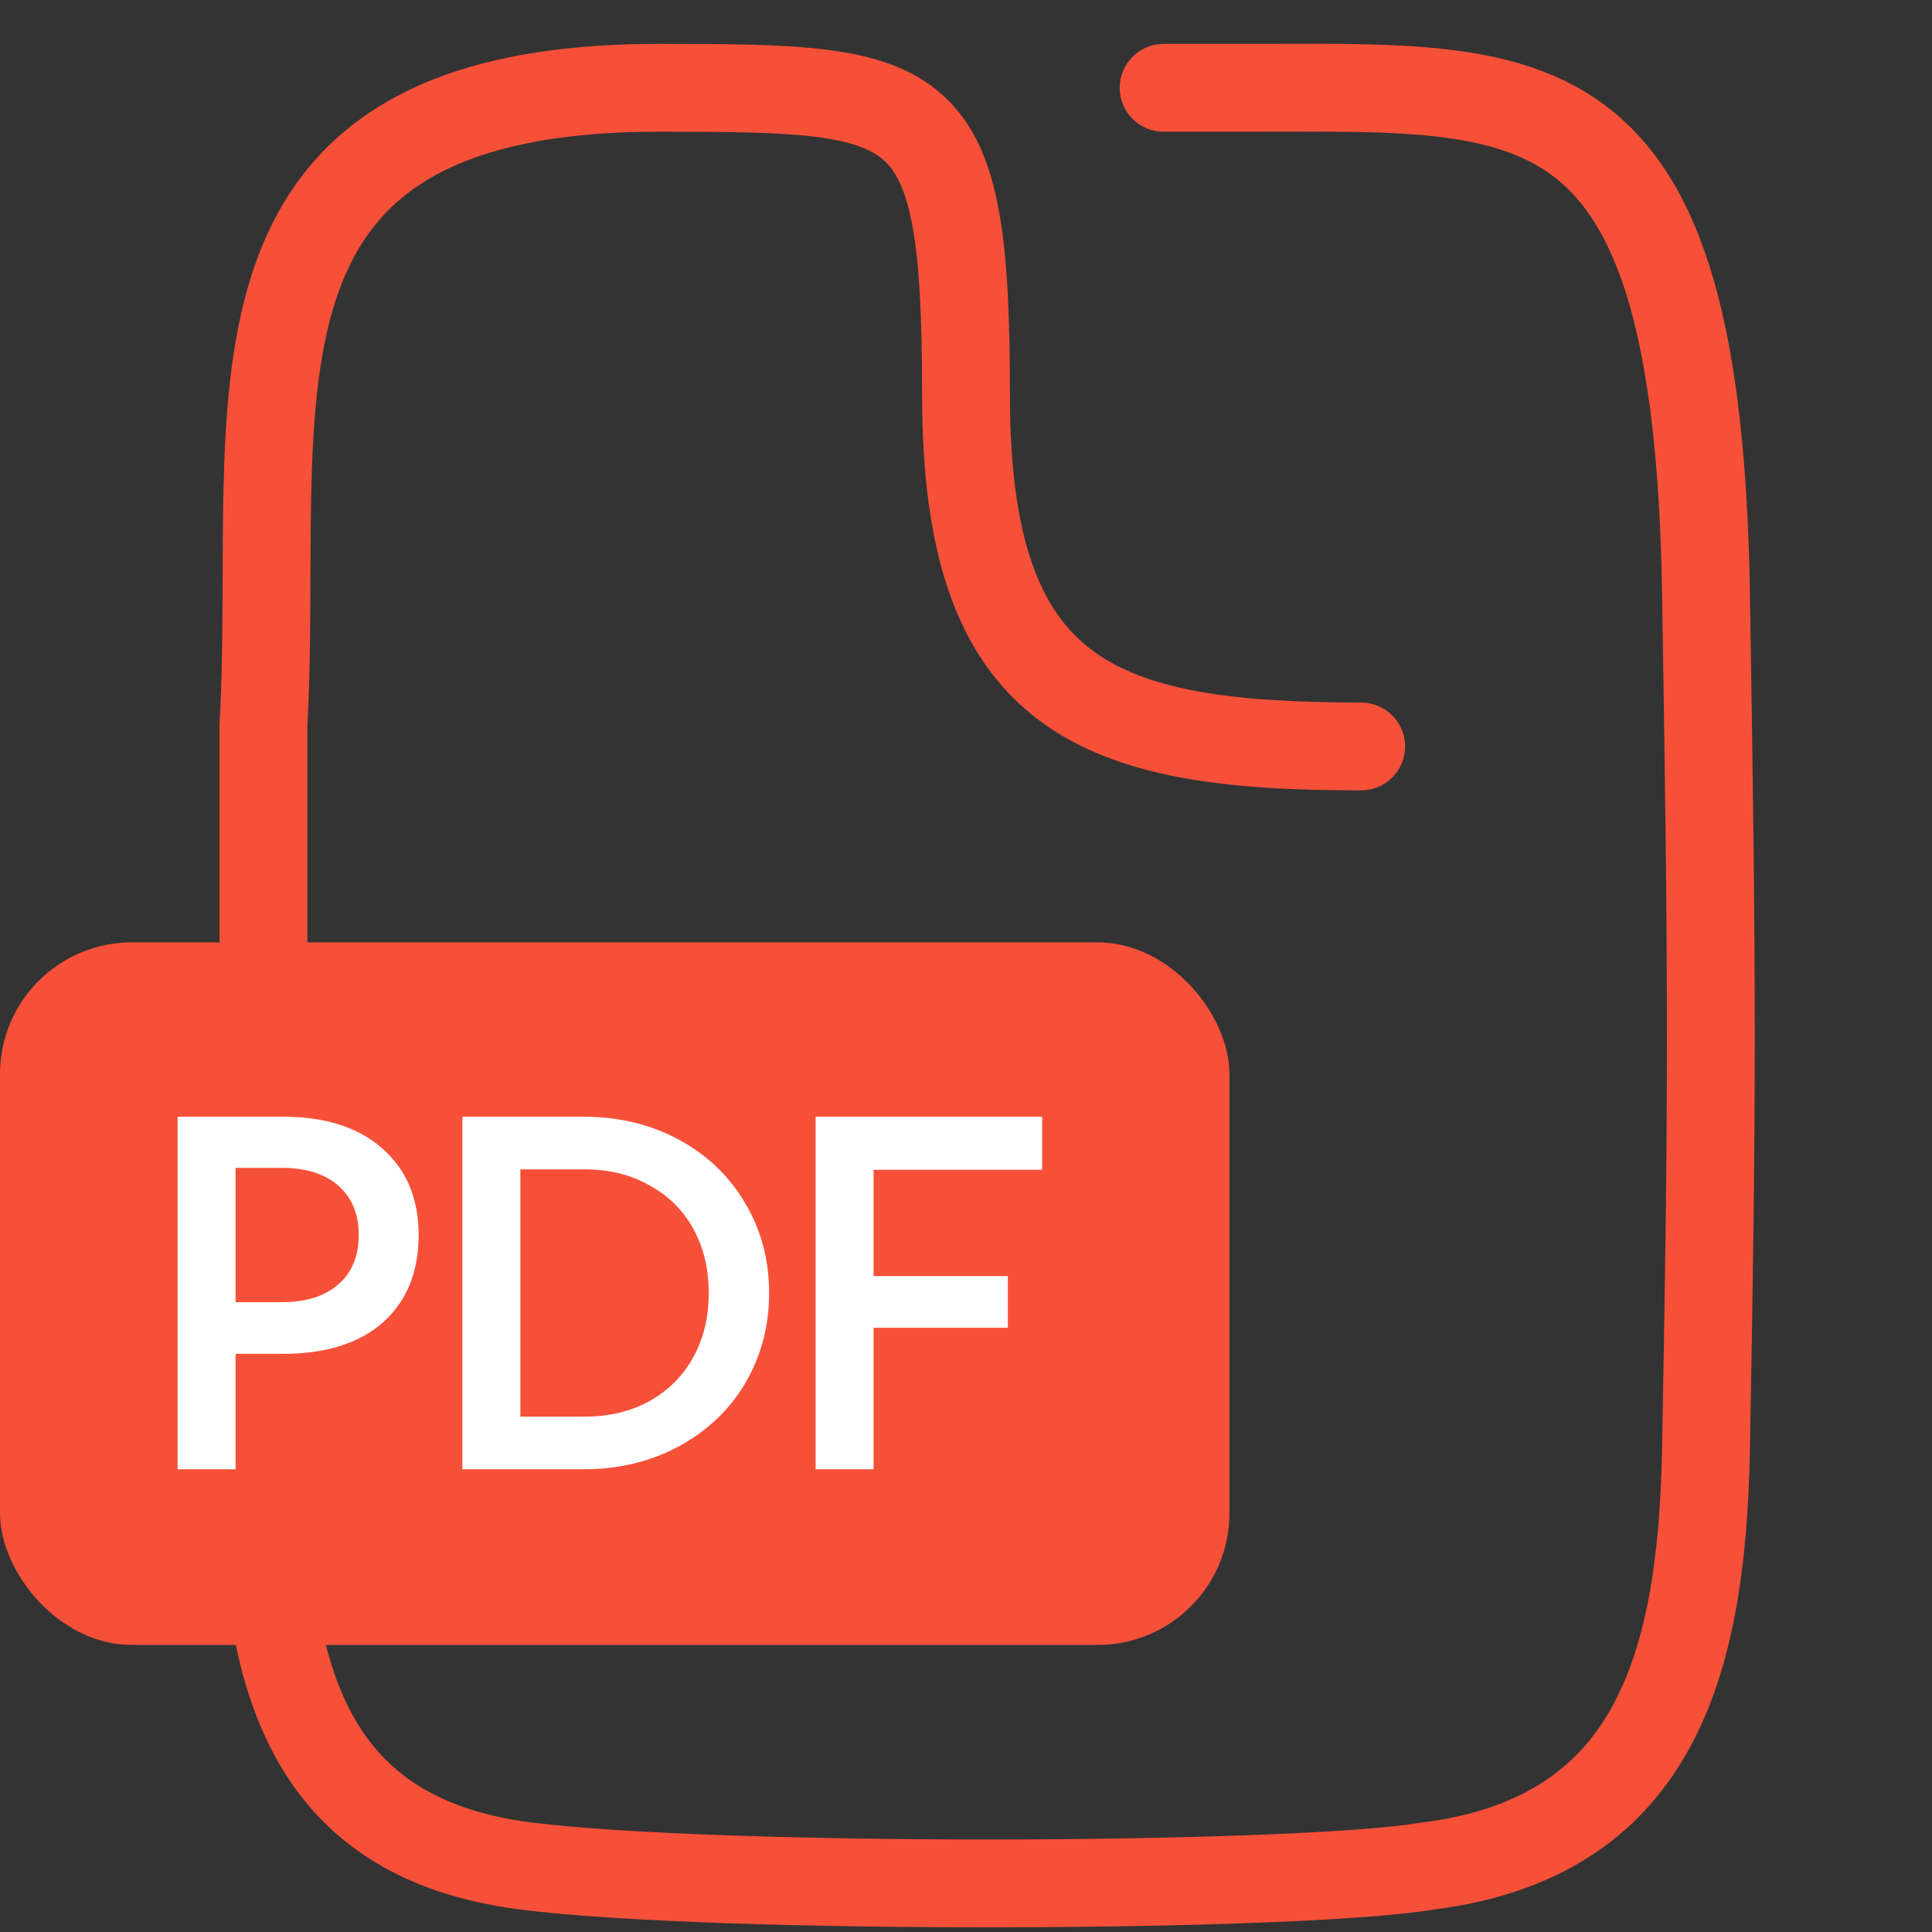
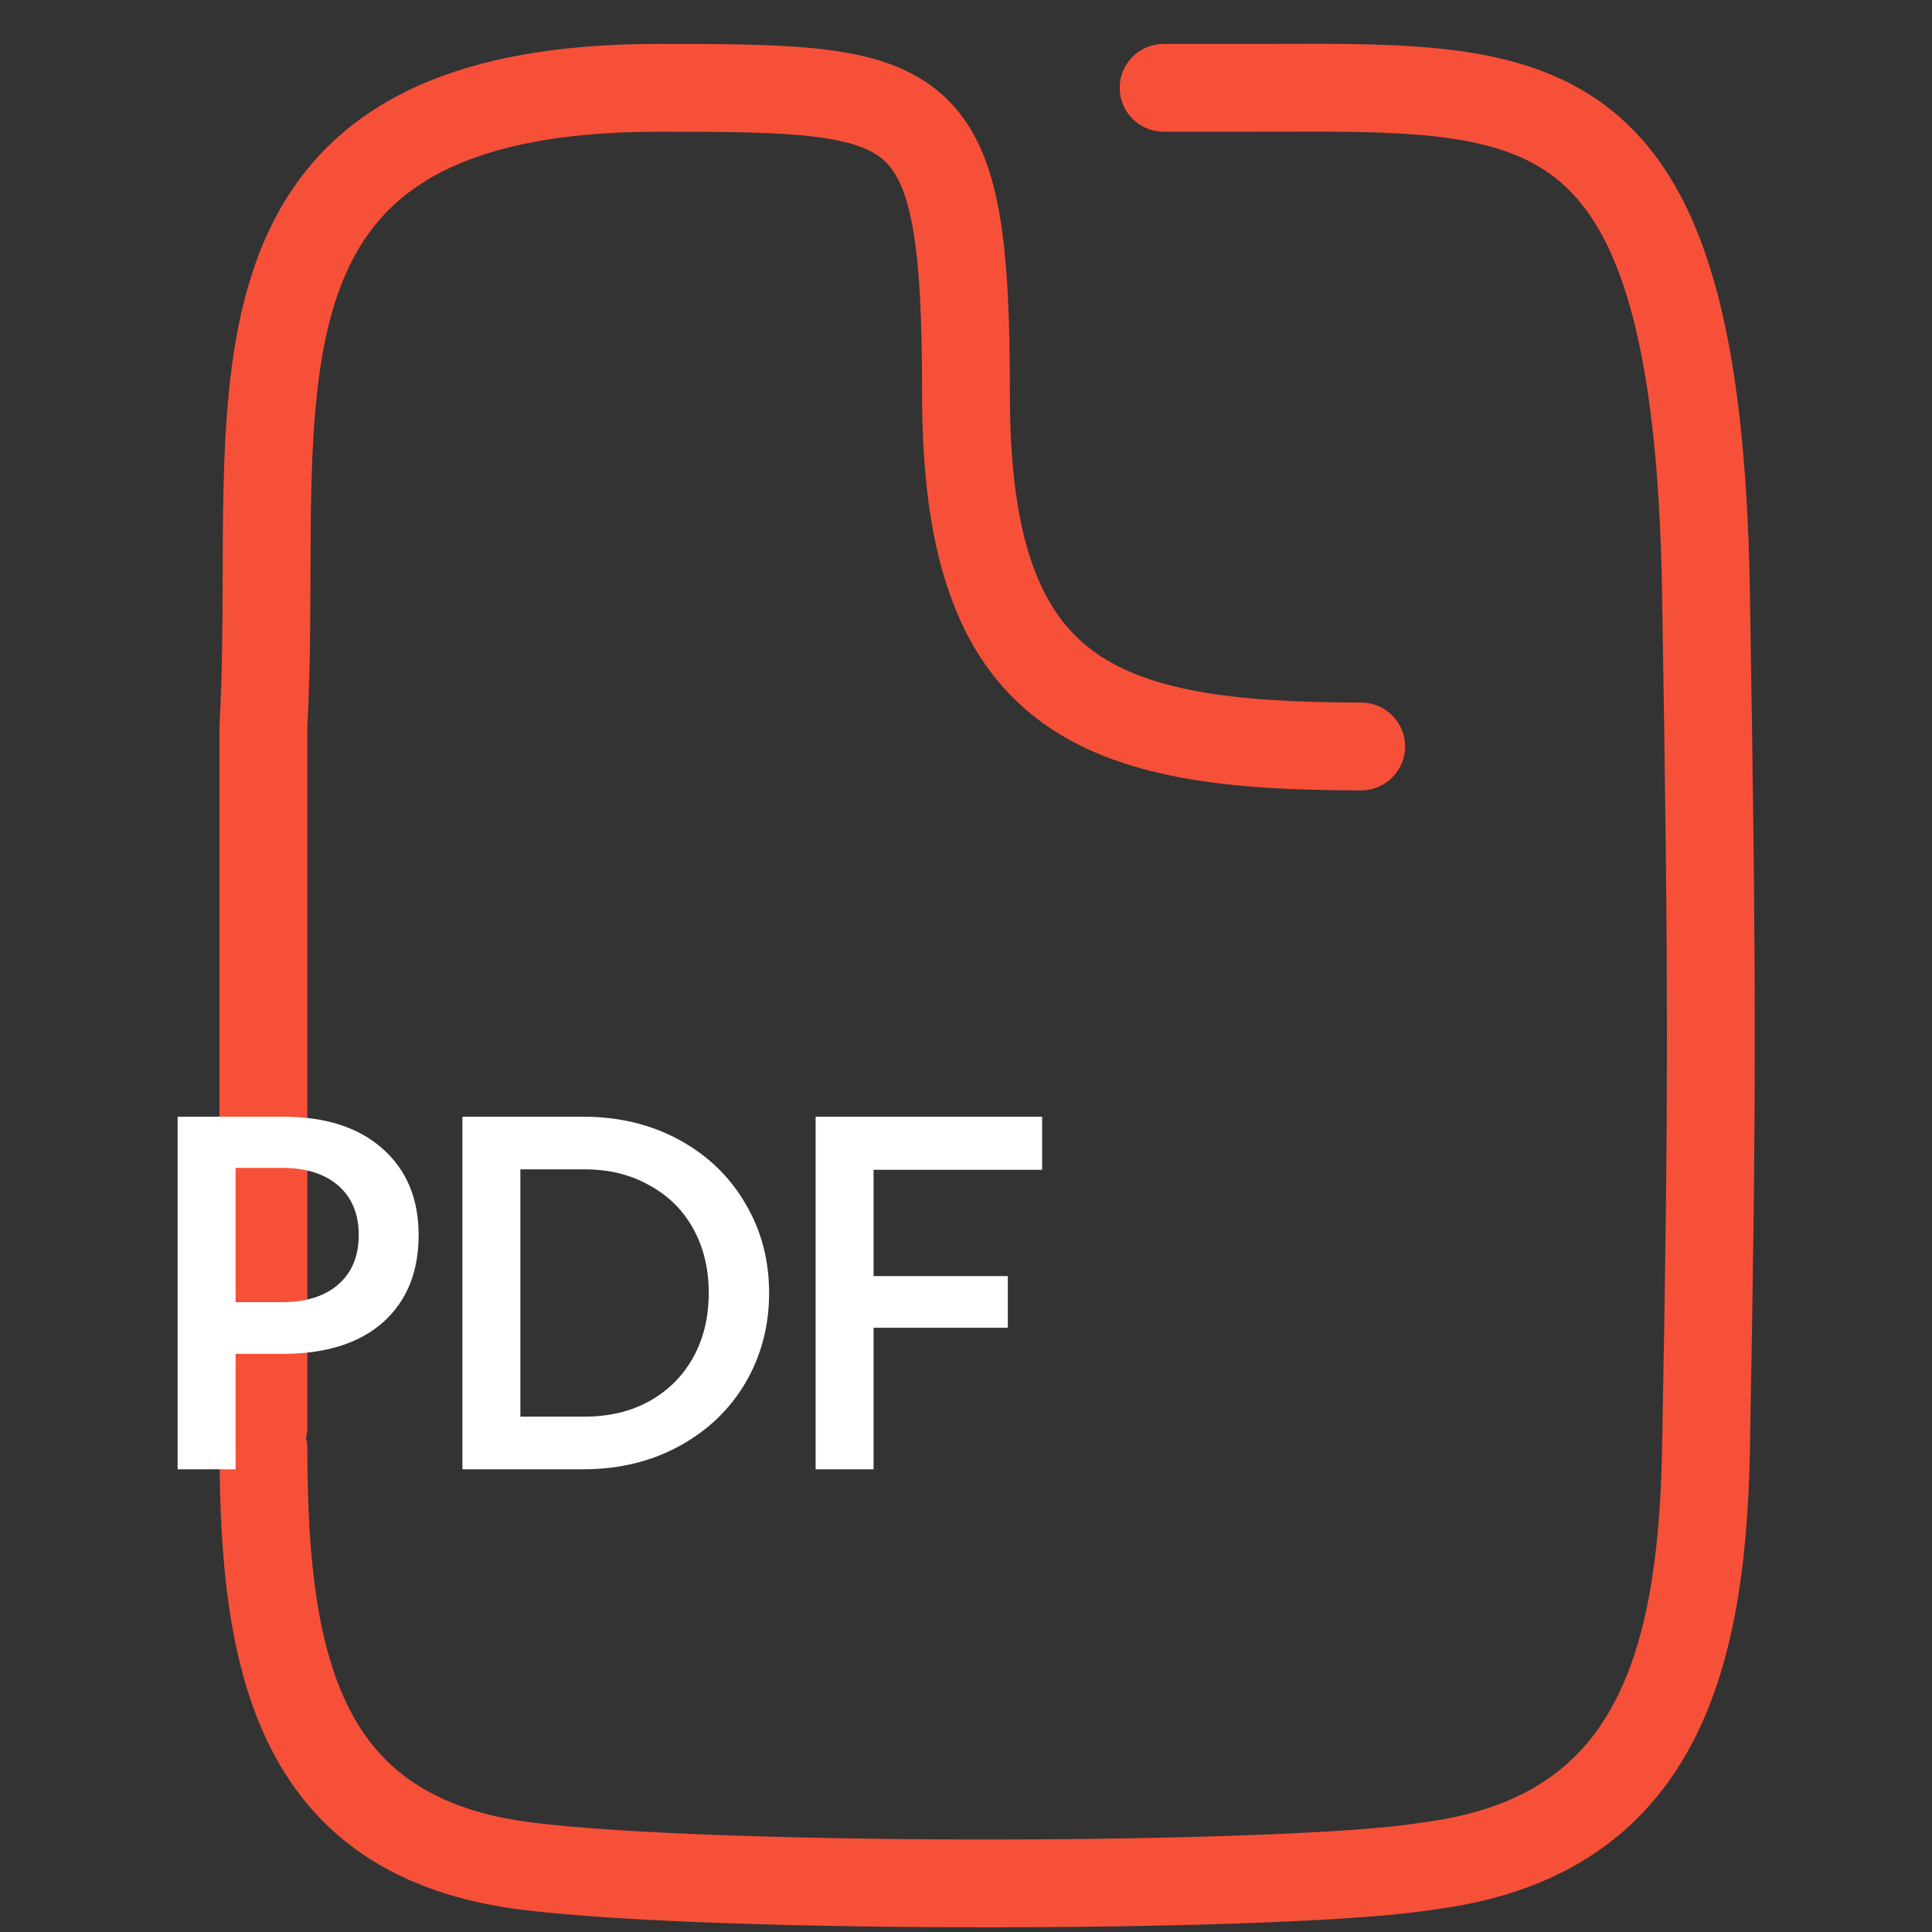
<svg xmlns="http://www.w3.org/2000/svg" width="44" height="44" viewBox="0 0 44 44" fill="none">
  <rect x="0" y="0" width="44" height="44" fill="#333333" stroke="none" />
  <path fill-rule="evenodd" clip-rule="evenodd" d="M29.134 2.999L29.134 2.999C30.489 2.995 31.641 2.992 32.661 3.104C33.852 3.235 34.73 3.513 35.408 4.04C36.078 4.561 36.669 5.414 37.104 6.919C37.542 8.437 37.805 10.555 37.853 13.517C38 22.506 38 24.995 37.853 32.982C37.808 35.448 37.506 37.452 36.699 38.896C35.938 40.257 34.67 41.221 32.376 41.508C32.359 41.51 32.343 41.512 32.327 41.515C30.916 41.748 26.983 41.887 22.768 41.893C18.563 41.899 14.246 41.773 12.124 41.508C9.836 41.222 8.647 40.267 7.96 38.927C7.221 37.487 7 35.486 7 33C7 32.914 6.989 32.83 6.968 32.75C6.989 32.67 7 32.587 7 32.5V16.528C7.063 15.375 7.067 14.186 7.071 13.057V13.057C7.074 12.421 7.076 11.803 7.088 11.222C7.125 9.54 7.246 8.076 7.638 6.86C8.02 5.678 8.647 4.757 9.712 4.108C10.805 3.442 12.459 3 15 3C16.552 3 17.688 3.007 18.558 3.114C19.424 3.221 19.863 3.411 20.13 3.651C20.387 3.883 20.626 4.291 20.784 5.168C20.944 6.052 21 7.274 21 9C21 12.56 21.767 14.967 23.646 16.39C25.444 17.751 28.018 18 31 18C31.552 18 32 17.552 32 17C32 16.448 31.552 16 31 16C27.982 16 26.056 15.706 24.854 14.795C23.733 13.947 23 12.354 23 9C23 7.269 22.947 5.888 22.752 4.812C22.556 3.728 22.194 2.818 21.468 2.164C20.75 1.518 19.822 1.255 18.802 1.129C17.785 1.004 16.513 1 15 1C12.256 1 10.193 1.472 8.671 2.401C7.119 3.347 6.232 4.703 5.735 6.246C5.248 7.756 5.126 9.468 5.089 11.179C5.074 11.838 5.072 12.489 5.071 13.139L5.071 13.139C5.067 14.233 5.064 15.324 5.002 16.445L5 16.472V16.5V32.5C5 32.587 5.011 32.67 5.032 32.75C5.011 32.83 5 32.914 5 33C5 35.515 5.206 37.941 6.18 39.84C7.206 41.84 9.016 43.135 11.876 43.492C14.138 43.775 18.571 43.899 22.771 43.893C26.934 43.887 31.034 43.754 32.645 43.49C35.486 43.13 37.342 41.845 38.445 39.871C39.505 37.976 39.806 35.552 39.853 33.019C40 25.006 40 22.494 39.853 13.484C39.803 10.446 39.535 8.127 39.025 6.364C38.511 4.587 37.735 3.316 36.636 2.461C35.545 1.613 34.25 1.266 32.88 1.116C31.738 0.99 30.451 0.994 29.101 0.999C28.854 0.999 28.604 1 28.353 1H26.5C25.948 1 25.5 1.448 25.5 2C25.5 2.552 25.948 3 26.5 3H28.353C28.621 3 28.881 2.999 29.134 2.999Z" fill="#F75039" />
-   <rect y="21.462" width="28" height="16" rx="3" fill="#F75039" />
  <path d="M6.443 25.432C7.411 25.432 8.166 25.674 8.709 26.158C9.259 26.642 9.534 27.298 9.534 28.127C9.534 28.97 9.263 29.634 8.72 30.118C8.177 30.595 7.418 30.833 6.443 30.833H5.365V33.462H4.045V25.432H6.443ZM6.421 29.656C6.971 29.656 7.4 29.52 7.708 29.249C8.016 28.978 8.17 28.604 8.17 28.127C8.17 27.65 8.016 27.276 7.708 27.005C7.4 26.734 6.971 26.598 6.421 26.598H5.365V29.656H6.421ZM10.531 33.462V25.432H13.281C14.095 25.432 14.825 25.608 15.47 25.96C16.116 26.312 16.618 26.796 16.977 27.412C17.337 28.021 17.516 28.699 17.516 29.447C17.516 30.195 17.337 30.877 16.977 31.493C16.618 32.102 16.116 32.582 15.47 32.934C14.825 33.286 14.095 33.462 13.281 33.462H10.531ZM13.314 32.263C13.871 32.263 14.363 32.146 14.788 31.911C15.221 31.669 15.555 31.335 15.789 30.91C16.024 30.485 16.141 29.997 16.141 29.447C16.141 28.897 16.024 28.409 15.789 27.984C15.555 27.559 15.221 27.229 14.788 26.994C14.363 26.752 13.871 26.631 13.314 26.631H11.851V32.263H13.314ZM23.734 25.432V26.642H19.895V29.062H22.953V30.239H19.895V33.462H18.575V25.432H23.734Z" fill="white" />
</svg>